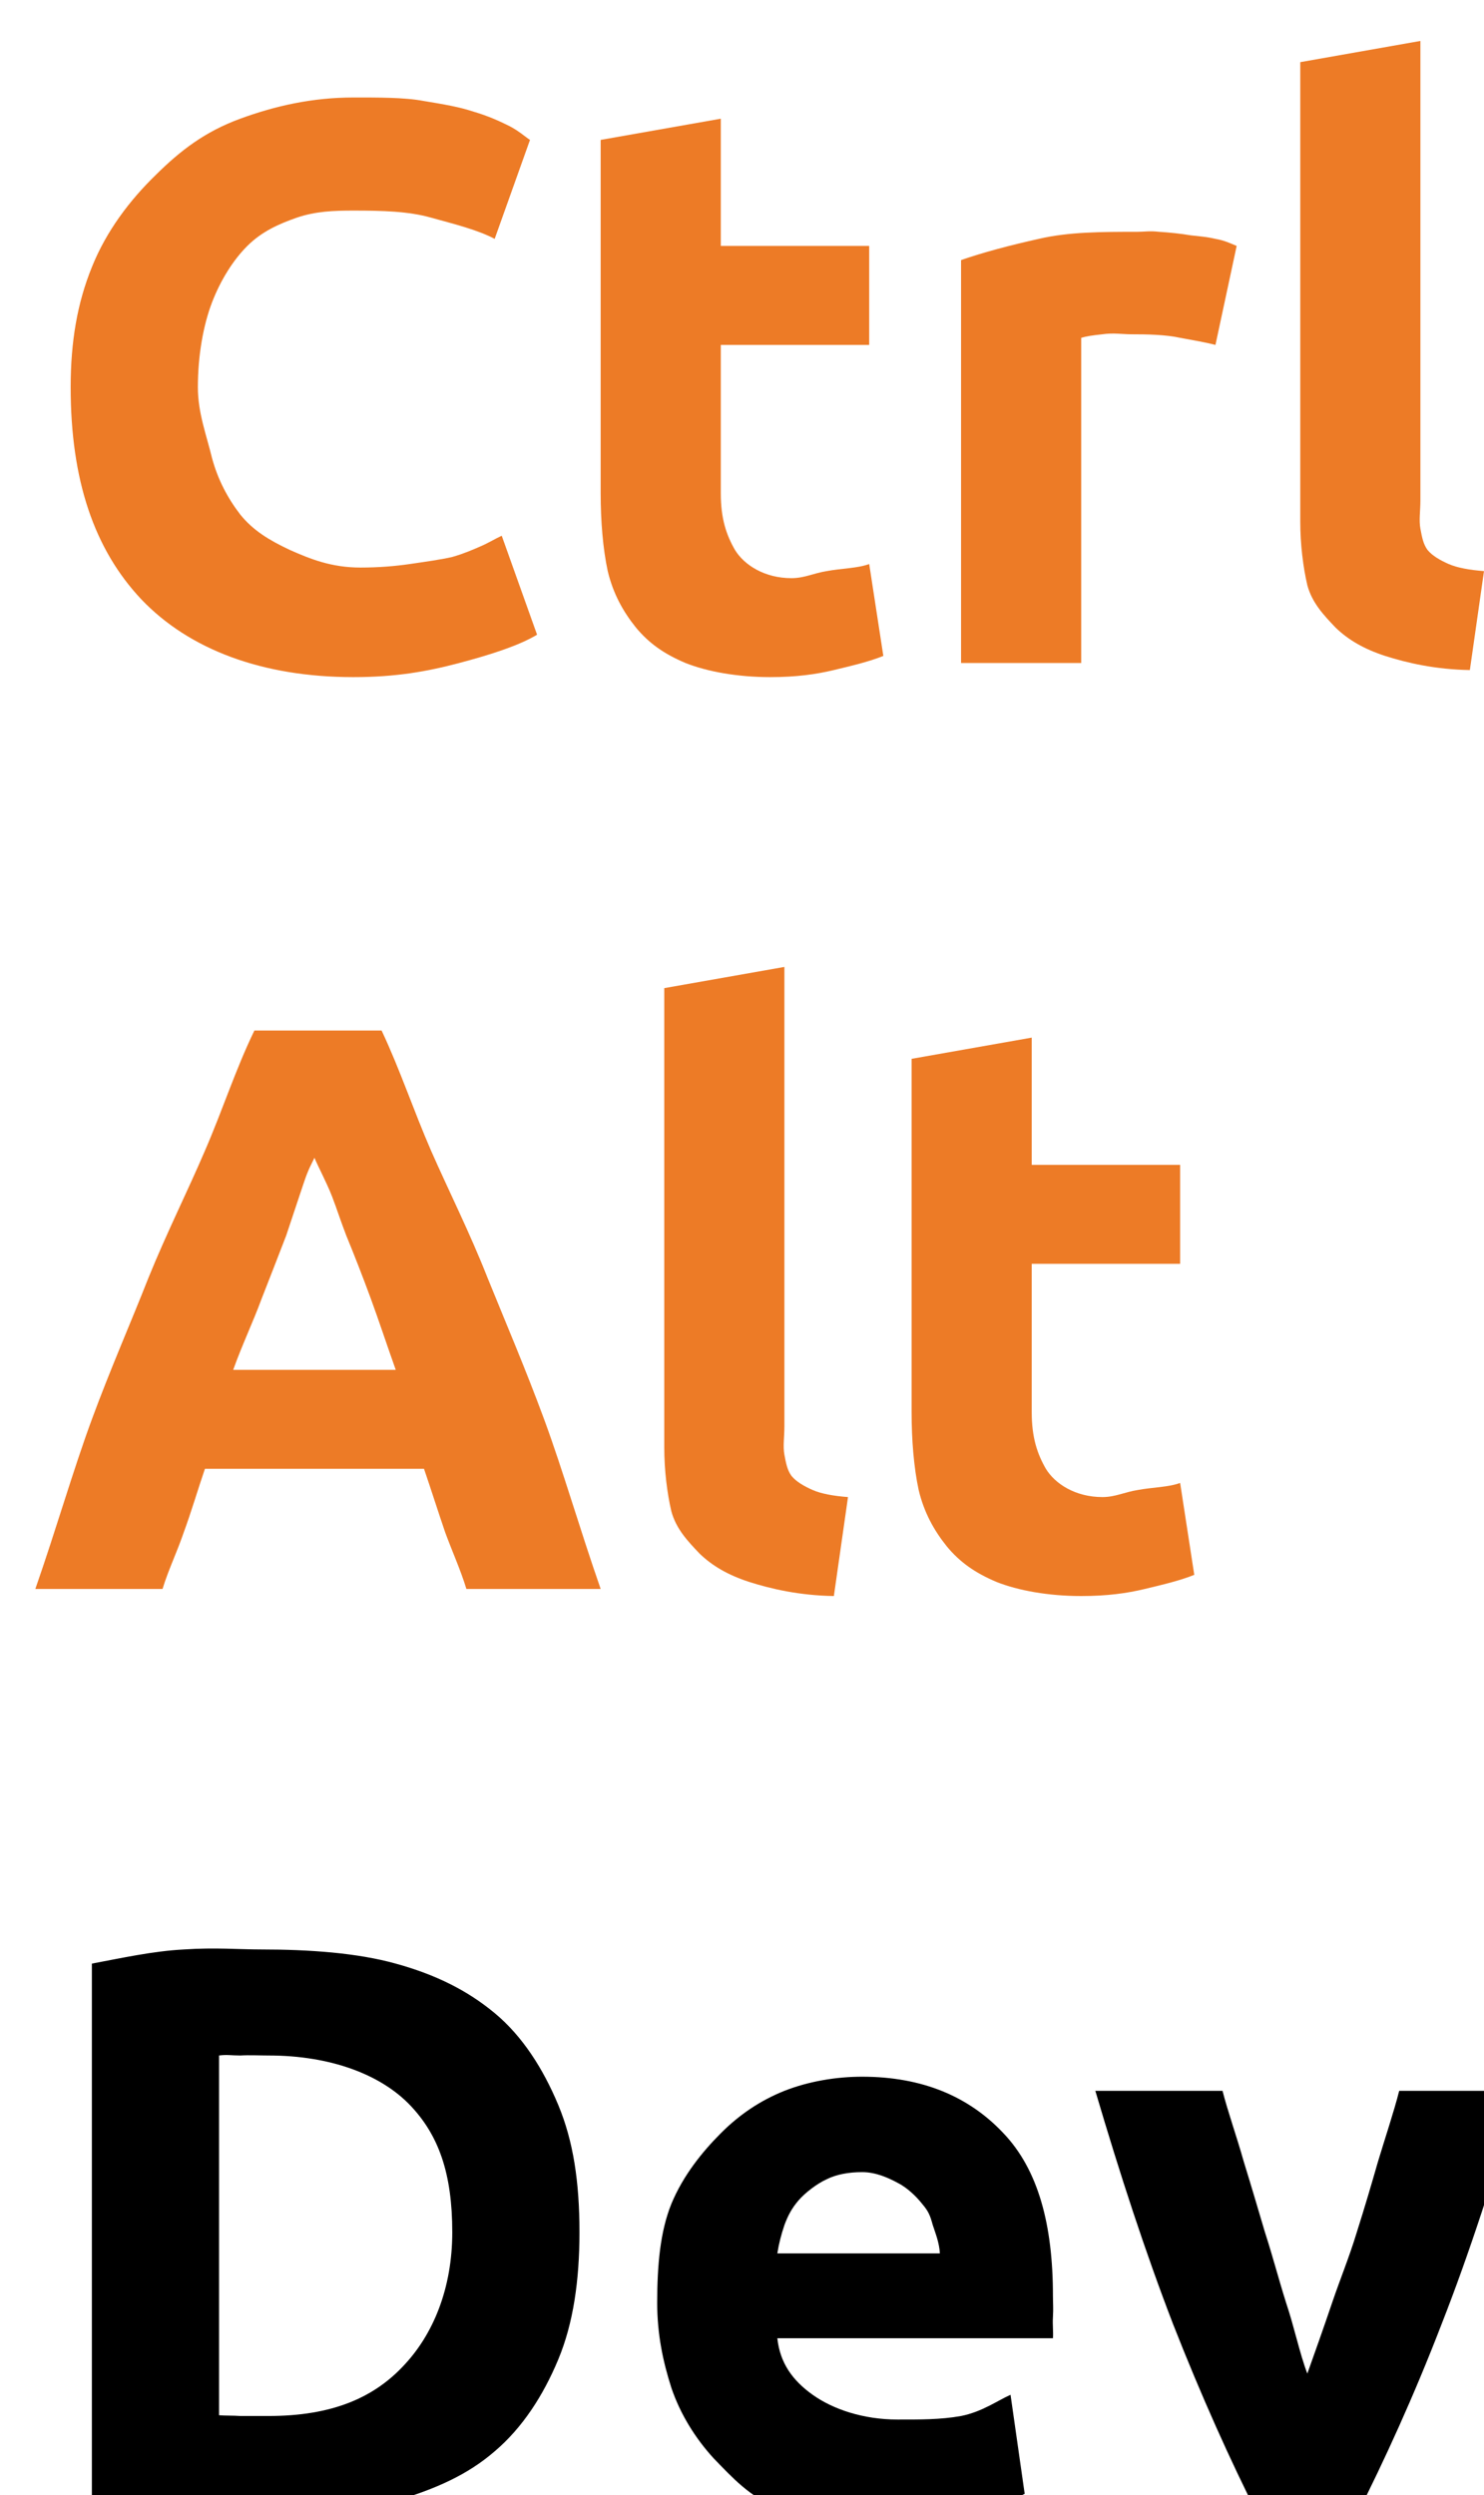
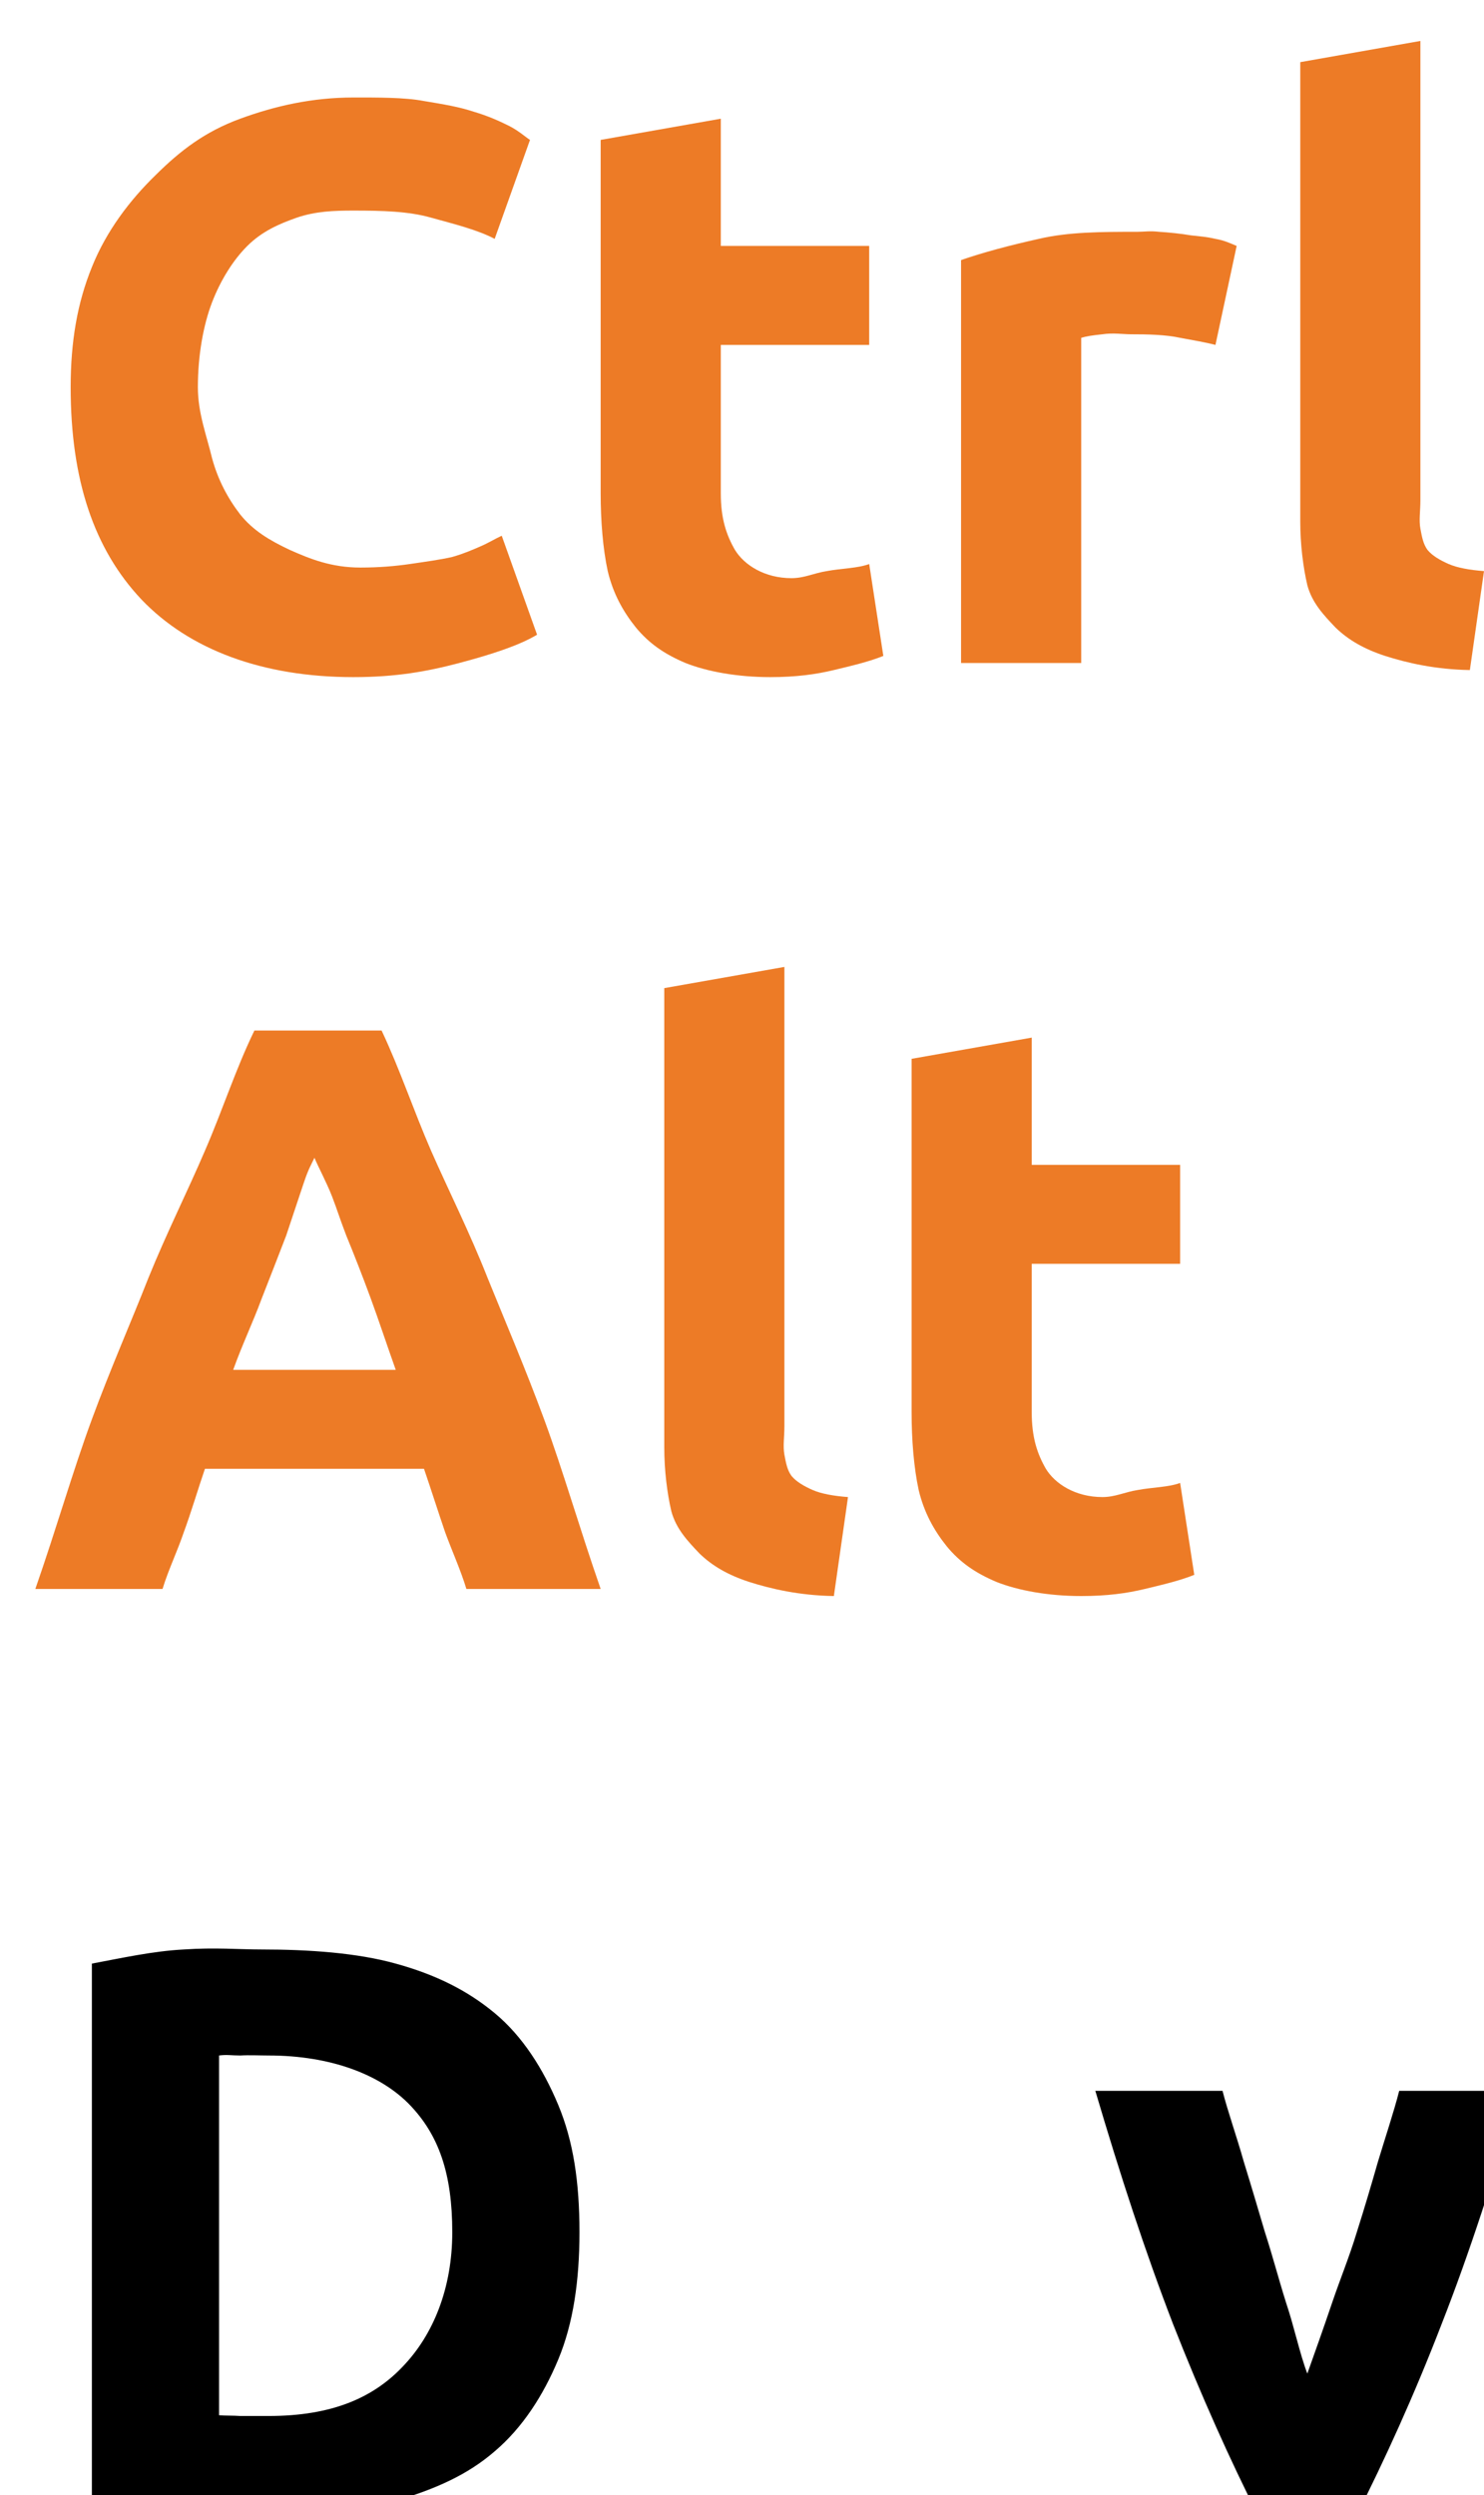
<svg xmlns="http://www.w3.org/2000/svg" width="210" height="353" viewBox="0 0 210 353" fill="none">
  <g filter="url(#filter0_i_554_518)">
    <path d="M173 350.792C169.151 343.187 165 333.982 161 323.792C157.075 313.602 153.547 302.807 150 290.792H168C168.755 293.758 170.019 297.294 171 300.792C172.057 304.214 172.943 307.218 174 310.792C175.132 314.29 175.943 317.446 177 320.792C178.132 324.138 178.943 328.054 180 330.792C180.981 328.054 182.368 324.138 183.5 320.792C184.632 317.446 185.943 314.29 187 310.792C188.132 307.218 189.019 304.214 190 300.792C191.057 297.294 192.245 293.758 193 290.792H210C206.453 302.807 203 313.602 199 323.792C195.075 333.982 190.849 343.187 187 350.792H173Z" fill="black" />
  </g>
  <g filter="url(#filter1_i_554_518)">
-     <path d="M88 320.792C88 315.485 88.413 310.734 90 306.792C91.663 302.774 94.355 299.445 97 296.792C99.645 294.138 102.599 292.156 106 290.792C109.476 289.427 113.372 288.792 117 288.792C125.464 288.792 132.088 291.561 137 296.792C141.912 301.947 144 309.709 144 319.792C144 320.777 144.076 321.579 144 322.792C143.924 323.929 144.076 324.882 144 325.792H105C105.378 329.279 107.128 331.745 110 333.792C112.872 335.839 117.163 337.292 122 337.292C125.099 337.292 128.053 337.322 131 336.792C134.023 336.185 136.111 334.626 138 333.792L140 347.792C139.093 348.247 138.511 348.837 137 349.292C135.489 349.747 133.889 350.988 132 351.292C130.186 351.671 128.116 352.064 126 352.292C123.884 352.519 121.616 352.292 119.5 352.292C114.134 352.292 109.005 351.384 105 349.792C101.07 348.2 98.645 345.521 96 342.792C93.43 339.987 91.285 336.582 90 332.792C88.791 329.001 88 325.189 88 320.792ZM128 313.792C127.924 312.351 127.453 311.156 127 309.792C126.622 308.427 126.407 307.853 125.5 306.792C124.669 305.73 123.36 304.474 122 303.792C120.715 303.109 118.965 302.292 117 302.292C115.111 302.292 113.36 302.609 112 303.292C110.64 303.898 108.907 305.23 108 306.292C107.093 307.353 106.529 308.351 106 309.792C105.547 311.156 105.227 312.351 105 313.792H128Z" fill="black" />
-   </g>
+     </g>
  <g filter="url(#filter2_i_554_518)">
    <path d="M26 336.684C26.834 336.76 27.939 336.716 29 336.792C30.137 336.792 31.484 336.792 33 336.792C41.867 336.792 47.756 334.279 52 329.792C56.32 325.304 59 318.702 59 310.792C59 302.502 57.092 297.051 53 292.792C48.908 288.533 41.867 285.792 33 285.792C31.788 285.792 30.288 285.716 29 285.792C27.712 285.792 27.137 285.64 26 285.792V336.684ZM77 310.792C77 317.637 76.122 323.696 74 328.792C71.878 333.888 68.941 338.445 65 341.792C61.135 345.138 56.608 347.119 51 348.792C45.392 350.465 38.972 351.792 32 351.792C28.817 351.792 25.244 352.096 21 351.792C16.756 351.564 12.092 350.628 8 349.792V272.792C12.092 272.031 16.605 271.02 21 270.792C25.471 270.488 28.817 270.792 32 270.792C38.745 270.792 45.544 271.271 51 272.792C56.532 274.313 61.059 276.521 65 279.792C68.941 283.062 71.878 287.696 74 292.792C76.122 297.888 77 303.642 77 310.792Z" fill="black" />
  </g>
  <g filter="url(#filter3_i_554_518)">
    <path d="M124 144.792L141 141.792V159.792H162V173.792H141V194.792C141 198.364 141.777 200.664 143 202.792C144.299 204.92 147.18 206.792 151 206.792C152.834 206.792 154.09 206.096 156 205.792C157.987 205.412 160.395 205.4 162 204.792L164 217.792C161.937 218.628 159.521 219.184 157 219.792C154.479 220.4 151.668 220.792 148 220.792C143.339 220.792 139.056 220.008 136 218.792C132.944 217.5 130.834 215.996 129 213.792C127.166 211.512 125.764 208.984 125 205.792C124.312 202.6 124 198.668 124 194.792V144.792Z" fill="#ED7B26" />
  </g>
  <g filter="url(#filter4_i_554_518)">
    <path d="M113 220.792C108.123 220.716 104.076 219.773 101 218.792C97.999 217.81 95.801 216.528 94 214.792C92.274 212.98 90.675 211.283 90 208.792C89.4 206.225 89 202.962 89 199.792V134.792L106 131.792V196.792C106 198.301 105.775 199.584 106 200.792C106.225 202 106.4 202.961 107 203.792C107.675 204.622 108.799 205.263 110 205.792C111.201 206.32 112.974 206.641 115 206.792L113 220.792Z" fill="#ED7B26" />
  </g>
  <g filter="url(#filter5_i_554_518)">
    <path d="M61 219.792C60.163 217.056 59.065 214.68 58 211.792C57.011 208.904 55.989 205.68 55 202.792H24C23.011 205.68 22.065 208.904 21 211.792C20.011 214.68 18.837 217.056 18 219.792H0C2.967 211.28 5.337 203.012 8 195.792C10.663 188.572 13.489 182.176 16 175.792C18.587 169.408 21.565 163.492 24 157.792C26.511 152.016 28.337 146.264 31 140.792H49C51.587 146.264 53.489 152.016 56 157.792C58.511 163.492 61.489 169.408 64 175.792C66.587 182.176 69.337 188.572 72 195.792C74.663 203.012 77.033 211.28 80 219.792H61ZM39.5 158.792C38.5 160.792 38.461 160.909 37.5 163.792C36.539 166.675 36.5 166.792 35.5 169.792C34.511 172.376 33.217 175.676 32 178.792C30.859 181.908 29.217 185.372 28 188.792H51C49.783 185.372 48.641 181.908 47.5 178.792C46.359 175.676 45.065 172.376 44 169.792C43.011 167.208 42.761 166.268 42 164.292C41.239 162.316 39.956 159.932 39.5 158.792Z" fill="#ED7B26" />
  </g>
  <g filter="url(#filter6_i_554_518)">
    <path d="M203 89.792C198.123 89.716 194.076 88.773 191 87.792C187.999 86.81 185.801 85.528 184 83.792C182.274 81.98 180.675 80.283 180 77.792C179.4 75.225 179 71.962 179 68.792V3.792L196 0.792V65.792C196 67.302 195.775 68.584 196 69.792C196.225 70.999 196.4 71.961 197 72.792C197.675 73.622 198.799 74.263 200 74.792C201.201 75.32 202.974 75.641 205 75.792L203 89.792Z" fill="#ED7B26" />
  </g>
  <g filter="url(#filter7_i_554_518)">
    <path d="M167 43.792C165.48 43.413 164.053 43.17 162 42.792C159.947 42.337 157.357 42.292 155 42.292C153.936 42.292 152.52 42.065 151 42.292C149.556 42.443 148.76 42.565 148 42.792V88.792H131V31.792C134.041 30.732 137.895 29.701 142 28.792C146.181 27.807 150.906 27.792 156 27.792C156.912 27.792 157.708 27.64 159 27.792C160.292 27.867 162.208 28.065 163.5 28.292C164.792 28.443 165.708 28.489 167 28.792C168.292 29.019 169.088 29.413 170 29.792L167 43.792Z" fill="#ED7B26" />
  </g>
  <g filter="url(#filter8_i_554_518)">
    <path d="M80 14.792L97 11.792V29.792H118V43.792H97V64.792C97 68.364 97.778 70.664 99 72.792C100.299 74.92 103.18 76.792 107 76.792C108.834 76.792 110.09 76.096 112 75.792C113.987 75.412 116.395 75.4 118 74.792L120 87.792C117.937 88.628 115.521 89.184 113 89.792C110.479 90.4 107.668 90.792 104 90.792C99.339 90.792 95.056 90.008 92 88.792C88.944 87.5 86.834 85.996 85 83.792C83.166 81.512 81.764 78.984 81 75.792C80.312 72.6 80 68.668 80 64.792V14.792Z" fill="#ED7B26" />
  </g>
  <g filter="url(#filter9_i_554_518)">
    <path d="M45 90.792C32.135 90.792 21.775 86.899 15 79.792C8.301 72.684 5 62.872 5 49.792C5 43.289 5.945 37.858 8 32.792C10.055 27.65 13.422 23.27 17 19.792C20.578 16.238 24.052 13.606 29 11.792C33.948 9.977 39.215 8.792 45 8.792C48.349 8.792 52.26 8.762 55 9.292C57.74 9.745 59.945 10.111 62 10.792C64.055 11.397 65.63 12.111 67 12.792C68.37 13.472 69.391 14.414 70 14.792L65 28.792C62.564 27.506 59.273 26.699 56 25.792C52.803 24.884 49.111 24.792 45 24.792C42.26 24.792 39.664 24.884 37 25.792C34.412 26.699 32.055 27.75 30 29.792C28.021 31.758 26.218 34.616 25 37.792C23.782 40.967 23 45.255 23 49.792C23 53.421 24.239 56.616 25 59.792C25.837 62.892 27.249 65.523 29 67.792C30.827 70.06 33.107 71.431 36 72.792C38.893 74.077 41.889 75.292 46 75.292C48.588 75.292 50.945 75.094 53 74.792C55.055 74.489 57.401 74.17 59 73.792C60.599 73.338 61.782 72.821 63 72.292C64.218 71.763 65.01 71.245 66 70.792L71 84.792C68.488 86.304 64.567 87.582 60 88.792C55.432 90.001 51.014 90.792 45 90.792Z" fill="#ED7B26" />
  </g>
  <defs>
    <filter id="filter0_i_554_518" x="150" y="290.792" width="65" height="65" filterUnits="userSpaceOnUse" color-interpolation-filters="sRGB">
      <feFlood flood-opacity="0" result="BackgroundImageFix" />
      <feBlend mode="normal" in="SourceGraphic" in2="BackgroundImageFix" result="shape" />
      <feColorMatrix in="SourceAlpha" type="matrix" values="0 0 0 0 0 0 0 0 0 0 0 0 0 0 0 0 0 0 127 0" result="hardAlpha" />
      <feMorphology radius="1" operator="erode" in="SourceAlpha" result="effect1_innerShadow_554_518" />
      <feOffset dx="5" dy="5" />
      <feGaussianBlur stdDeviation="2" />
      <feComposite in2="hardAlpha" operator="arithmetic" k2="-1" k3="1" />
      <feColorMatrix type="matrix" values="0 0 0 0 0 0 0 0 0 0 0 0 0 0 0 0 0 0 0.35 0" />
      <feBlend mode="normal" in2="shape" result="effect1_innerShadow_554_518" />
    </filter>
    <filter id="filter1_i_554_518" x="88" y="288.792" width="61.033" height="68.601" filterUnits="userSpaceOnUse" color-interpolation-filters="sRGB">
      <feFlood flood-opacity="0" result="BackgroundImageFix" />
      <feBlend mode="normal" in="SourceGraphic" in2="BackgroundImageFix" result="shape" />
      <feColorMatrix in="SourceAlpha" type="matrix" values="0 0 0 0 0 0 0 0 0 0 0 0 0 0 0 0 0 0 127 0" result="hardAlpha" />
      <feMorphology radius="1" operator="erode" in="SourceAlpha" result="effect1_innerShadow_554_518" />
      <feOffset dx="5" dy="5" />
      <feGaussianBlur stdDeviation="2" />
      <feComposite in2="hardAlpha" operator="arithmetic" k2="-1" k3="1" />
      <feColorMatrix type="matrix" values="0 0 0 0 0 0 0 0 0 0 0 0 0 0 0 0 0 0 0.35 0" />
      <feBlend mode="normal" in2="shape" result="effect1_innerShadow_554_518" />
    </filter>
    <filter id="filter2_i_554_518" x="8" y="270.657" width="74" height="86.27" filterUnits="userSpaceOnUse" color-interpolation-filters="sRGB">
      <feFlood flood-opacity="0" result="BackgroundImageFix" />
      <feBlend mode="normal" in="SourceGraphic" in2="BackgroundImageFix" result="shape" />
      <feColorMatrix in="SourceAlpha" type="matrix" values="0 0 0 0 0 0 0 0 0 0 0 0 0 0 0 0 0 0 127 0" result="hardAlpha" />
      <feMorphology radius="1" operator="erode" in="SourceAlpha" result="effect1_innerShadow_554_518" />
      <feOffset dx="5" dy="5" />
      <feGaussianBlur stdDeviation="2" />
      <feComposite in2="hardAlpha" operator="arithmetic" k2="-1" k3="1" />
      <feColorMatrix type="matrix" values="0 0 0 0 0 0 0 0 0 0 0 0 0 0 0 0 0 0 0.35 0" />
      <feBlend mode="normal" in2="shape" result="effect1_innerShadow_554_518" />
    </filter>
    <filter id="filter3_i_554_518" x="124" y="141.792" width="45" height="84" filterUnits="userSpaceOnUse" color-interpolation-filters="sRGB">
      <feFlood flood-opacity="0" result="BackgroundImageFix" />
      <feBlend mode="normal" in="SourceGraphic" in2="BackgroundImageFix" result="shape" />
      <feColorMatrix in="SourceAlpha" type="matrix" values="0 0 0 0 0 0 0 0 0 0 0 0 0 0 0 0 0 0 127 0" result="hardAlpha" />
      <feMorphology radius="1" operator="erode" in="SourceAlpha" result="effect1_innerShadow_554_518" />
      <feOffset dx="5" dy="5" />
      <feGaussianBlur stdDeviation="2" />
      <feComposite in2="hardAlpha" operator="arithmetic" k2="-1" k3="1" />
      <feColorMatrix type="matrix" values="0 0 0 0 0 0 0 0 0 0 0 0 0 0 0 0 0 0 0.35 0" />
      <feBlend mode="normal" in2="shape" result="effect1_innerShadow_554_518" />
    </filter>
    <filter id="filter4_i_554_518" x="89" y="131.792" width="31" height="94" filterUnits="userSpaceOnUse" color-interpolation-filters="sRGB">
      <feFlood flood-opacity="0" result="BackgroundImageFix" />
      <feBlend mode="normal" in="SourceGraphic" in2="BackgroundImageFix" result="shape" />
      <feColorMatrix in="SourceAlpha" type="matrix" values="0 0 0 0 0 0 0 0 0 0 0 0 0 0 0 0 0 0 127 0" result="hardAlpha" />
      <feMorphology radius="1" operator="erode" in="SourceAlpha" result="effect1_innerShadow_554_518" />
      <feOffset dx="5" dy="5" />
      <feGaussianBlur stdDeviation="2" />
      <feComposite in2="hardAlpha" operator="arithmetic" k2="-1" k3="1" />
      <feColorMatrix type="matrix" values="0 0 0 0 0 0 0 0 0 0 0 0 0 0 0 0 0 0 0.35 0" />
      <feBlend mode="normal" in2="shape" result="effect1_innerShadow_554_518" />
    </filter>
    <filter id="filter5_i_554_518" x="0" y="140.792" width="85" height="84" filterUnits="userSpaceOnUse" color-interpolation-filters="sRGB">
      <feFlood flood-opacity="0" result="BackgroundImageFix" />
      <feBlend mode="normal" in="SourceGraphic" in2="BackgroundImageFix" result="shape" />
      <feColorMatrix in="SourceAlpha" type="matrix" values="0 0 0 0 0 0 0 0 0 0 0 0 0 0 0 0 0 0 127 0" result="hardAlpha" />
      <feMorphology radius="1" operator="erode" in="SourceAlpha" result="effect1_innerShadow_554_518" />
      <feOffset dx="5" dy="5" />
      <feGaussianBlur stdDeviation="2" />
      <feComposite in2="hardAlpha" operator="arithmetic" k2="-1" k3="1" />
      <feColorMatrix type="matrix" values="0 0 0 0 0 0 0 0 0 0 0 0 0 0 0 0 0 0 0.35 0" />
      <feBlend mode="normal" in2="shape" result="effect1_innerShadow_554_518" />
    </filter>
    <filter id="filter6_i_554_518" x="179" y="0.792" width="31" height="94" filterUnits="userSpaceOnUse" color-interpolation-filters="sRGB">
      <feFlood flood-opacity="0" result="BackgroundImageFix" />
      <feBlend mode="normal" in="SourceGraphic" in2="BackgroundImageFix" result="shape" />
      <feColorMatrix in="SourceAlpha" type="matrix" values="0 0 0 0 0 0 0 0 0 0 0 0 0 0 0 0 0 0 127 0" result="hardAlpha" />
      <feMorphology radius="1" operator="erode" in="SourceAlpha" result="effect1_innerShadow_554_518" />
      <feOffset dx="5" dy="5" />
      <feGaussianBlur stdDeviation="2" />
      <feComposite in2="hardAlpha" operator="arithmetic" k2="-1" k3="1" />
      <feColorMatrix type="matrix" values="0 0 0 0 0 0 0 0 0 0 0 0 0 0 0 0 0 0 0.35 0" />
      <feBlend mode="normal" in2="shape" result="effect1_innerShadow_554_518" />
    </filter>
    <filter id="filter7_i_554_518" x="131" y="27.724" width="44" height="66.067" filterUnits="userSpaceOnUse" color-interpolation-filters="sRGB">
      <feFlood flood-opacity="0" result="BackgroundImageFix" />
      <feBlend mode="normal" in="SourceGraphic" in2="BackgroundImageFix" result="shape" />
      <feColorMatrix in="SourceAlpha" type="matrix" values="0 0 0 0 0 0 0 0 0 0 0 0 0 0 0 0 0 0 127 0" result="hardAlpha" />
      <feMorphology radius="1" operator="erode" in="SourceAlpha" result="effect1_innerShadow_554_518" />
      <feOffset dx="5" dy="5" />
      <feGaussianBlur stdDeviation="2" />
      <feComposite in2="hardAlpha" operator="arithmetic" k2="-1" k3="1" />
      <feColorMatrix type="matrix" values="0 0 0 0 0 0 0 0 0 0 0 0 0 0 0 0 0 0 0.35 0" />
      <feBlend mode="normal" in2="shape" result="effect1_innerShadow_554_518" />
    </filter>
    <filter id="filter8_i_554_518" x="80" y="11.792" width="45" height="84" filterUnits="userSpaceOnUse" color-interpolation-filters="sRGB">
      <feFlood flood-opacity="0" result="BackgroundImageFix" />
      <feBlend mode="normal" in="SourceGraphic" in2="BackgroundImageFix" result="shape" />
      <feColorMatrix in="SourceAlpha" type="matrix" values="0 0 0 0 0 0 0 0 0 0 0 0 0 0 0 0 0 0 127 0" result="hardAlpha" />
      <feMorphology radius="1" operator="erode" in="SourceAlpha" result="effect1_innerShadow_554_518" />
      <feOffset dx="5" dy="5" />
      <feGaussianBlur stdDeviation="2" />
      <feComposite in2="hardAlpha" operator="arithmetic" k2="-1" k3="1" />
      <feColorMatrix type="matrix" values="0 0 0 0 0 0 0 0 0 0 0 0 0 0 0 0 0 0 0.35 0" />
      <feBlend mode="normal" in2="shape" result="effect1_innerShadow_554_518" />
    </filter>
    <filter id="filter9_i_554_518" x="5" y="8.791" width="71" height="87" filterUnits="userSpaceOnUse" color-interpolation-filters="sRGB">
      <feFlood flood-opacity="0" result="BackgroundImageFix" />
      <feBlend mode="normal" in="SourceGraphic" in2="BackgroundImageFix" result="shape" />
      <feColorMatrix in="SourceAlpha" type="matrix" values="0 0 0 0 0 0 0 0 0 0 0 0 0 0 0 0 0 0 127 0" result="hardAlpha" />
      <feMorphology radius="1" operator="erode" in="SourceAlpha" result="effect1_innerShadow_554_518" />
      <feOffset dx="5" dy="5" />
      <feGaussianBlur stdDeviation="2" />
      <feComposite in2="hardAlpha" operator="arithmetic" k2="-1" k3="1" />
      <feColorMatrix type="matrix" values="0 0 0 0 0 0 0 0 0 0 0 0 0 0 0 0 0 0 0.35 0" />
      <feBlend mode="normal" in2="shape" result="effect1_innerShadow_554_518" />
    </filter>
  </defs>
</svg>